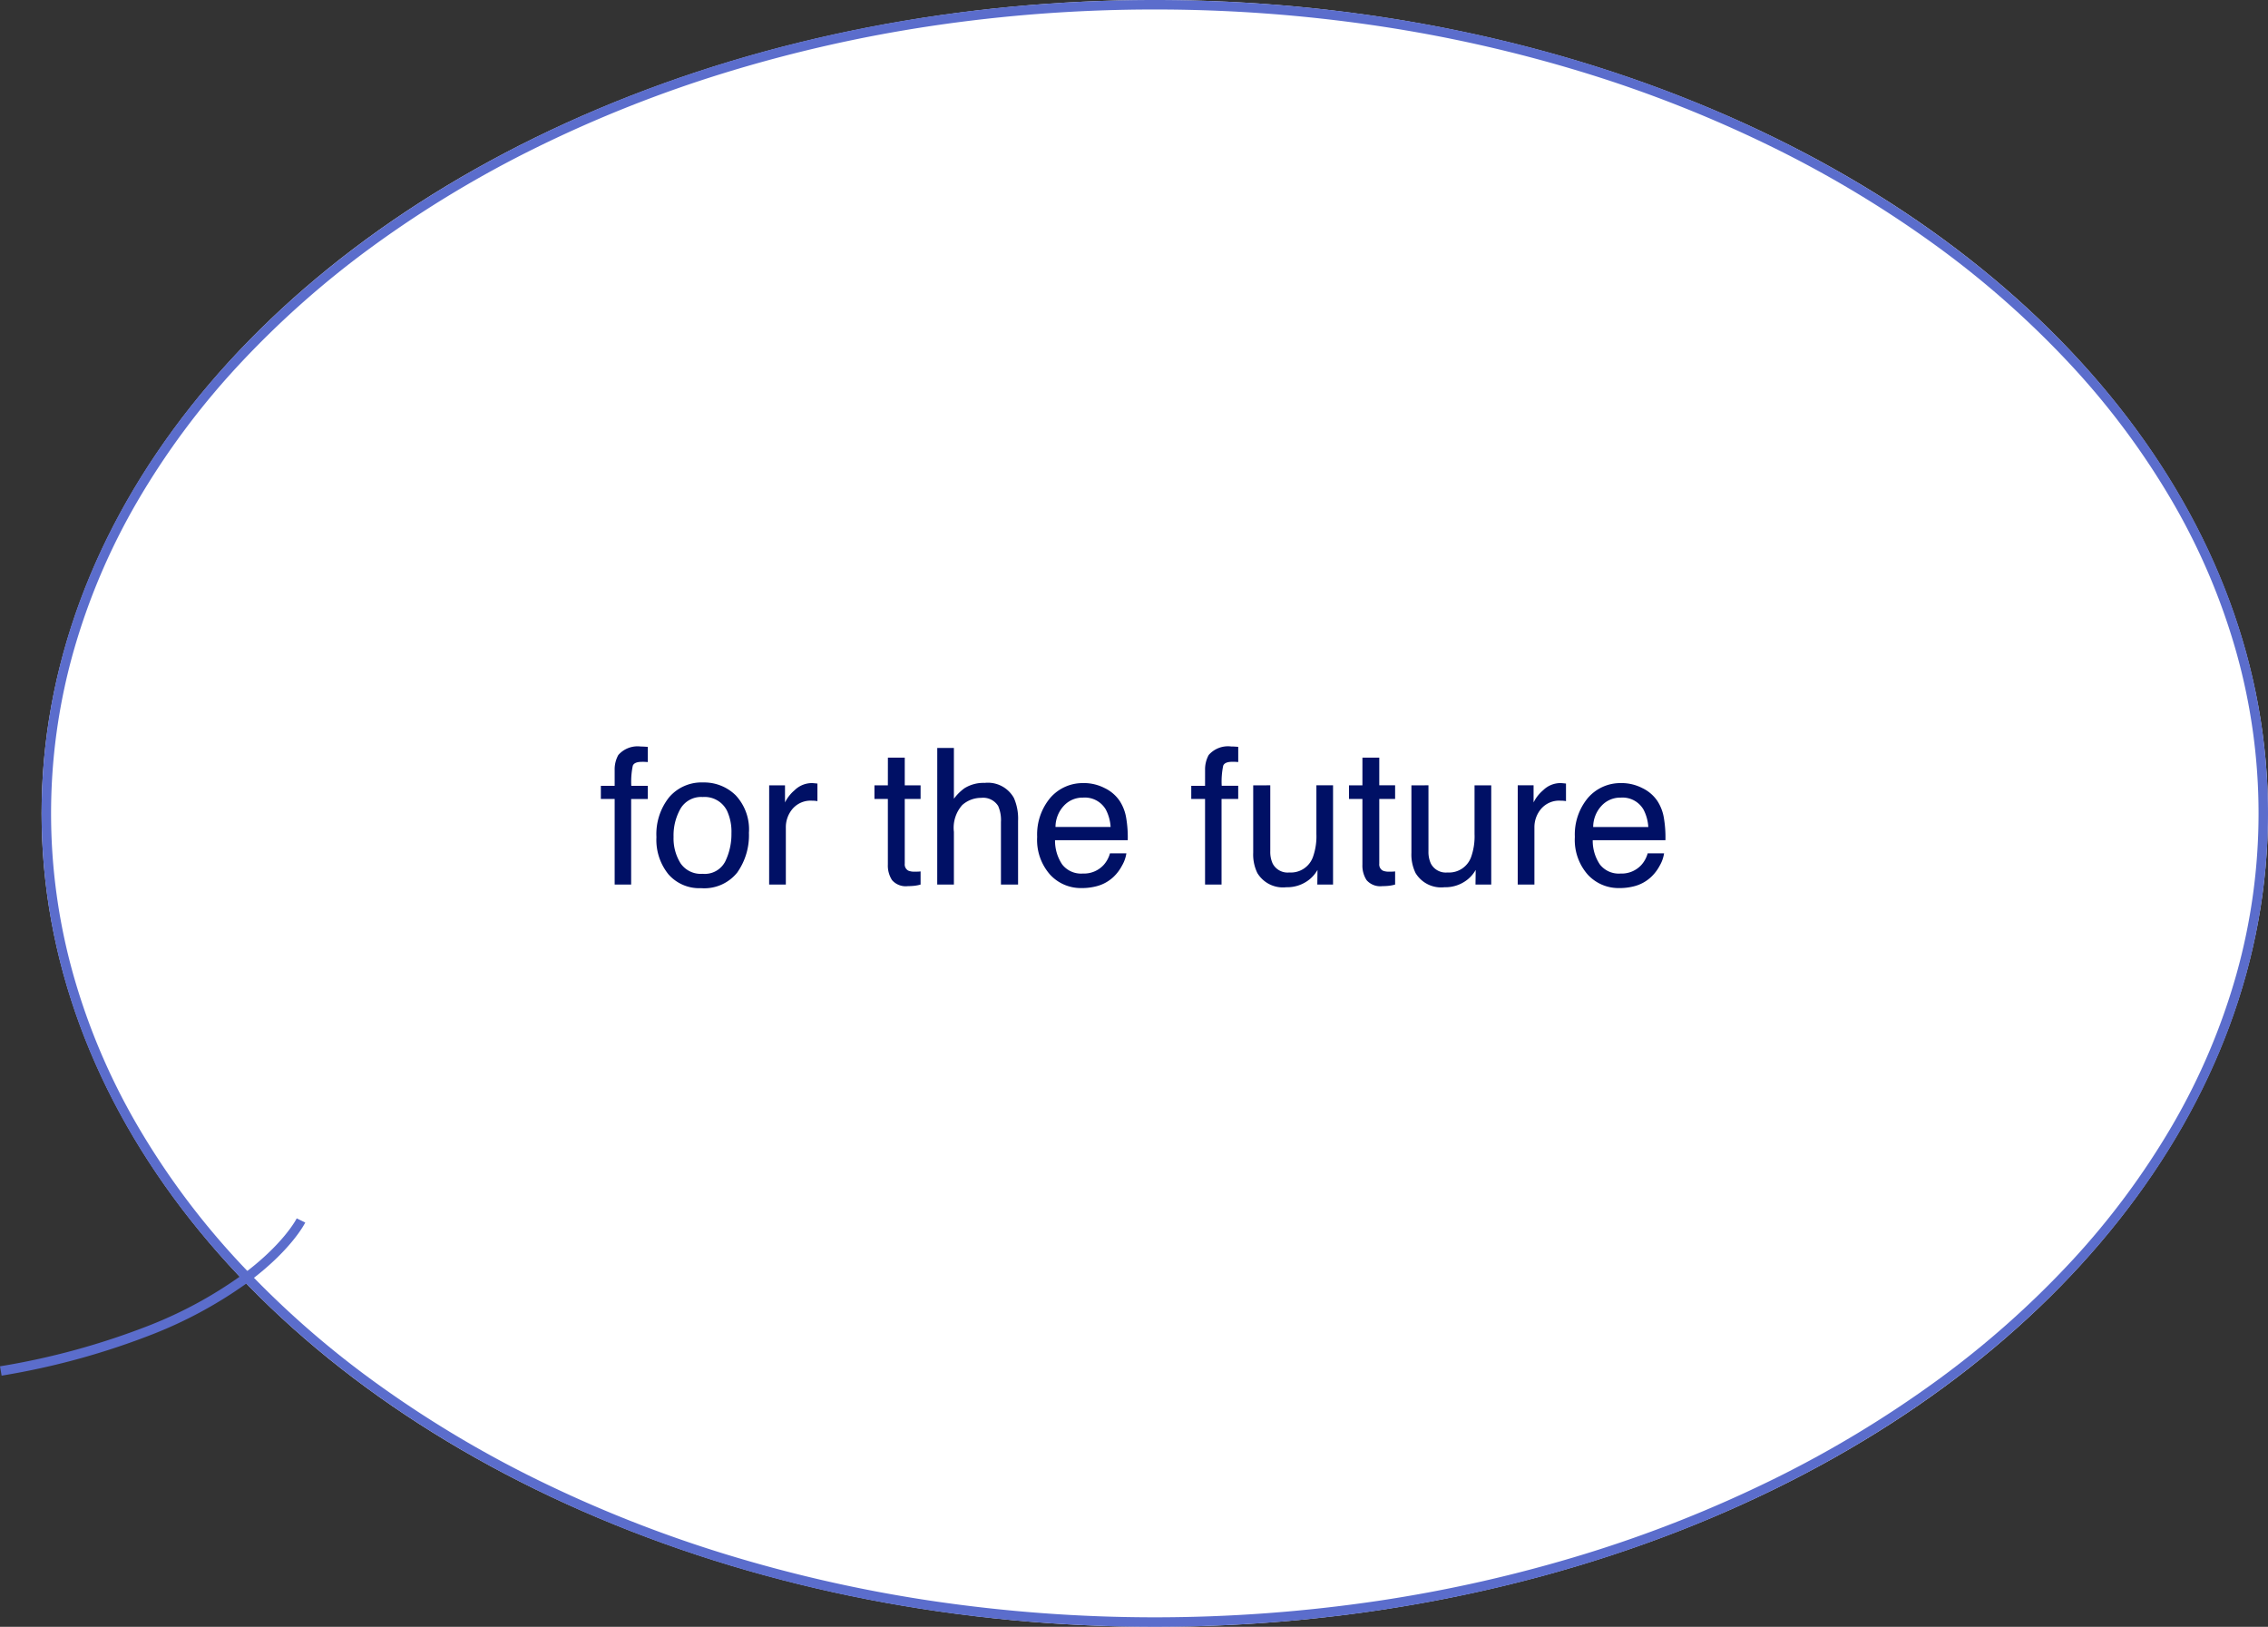
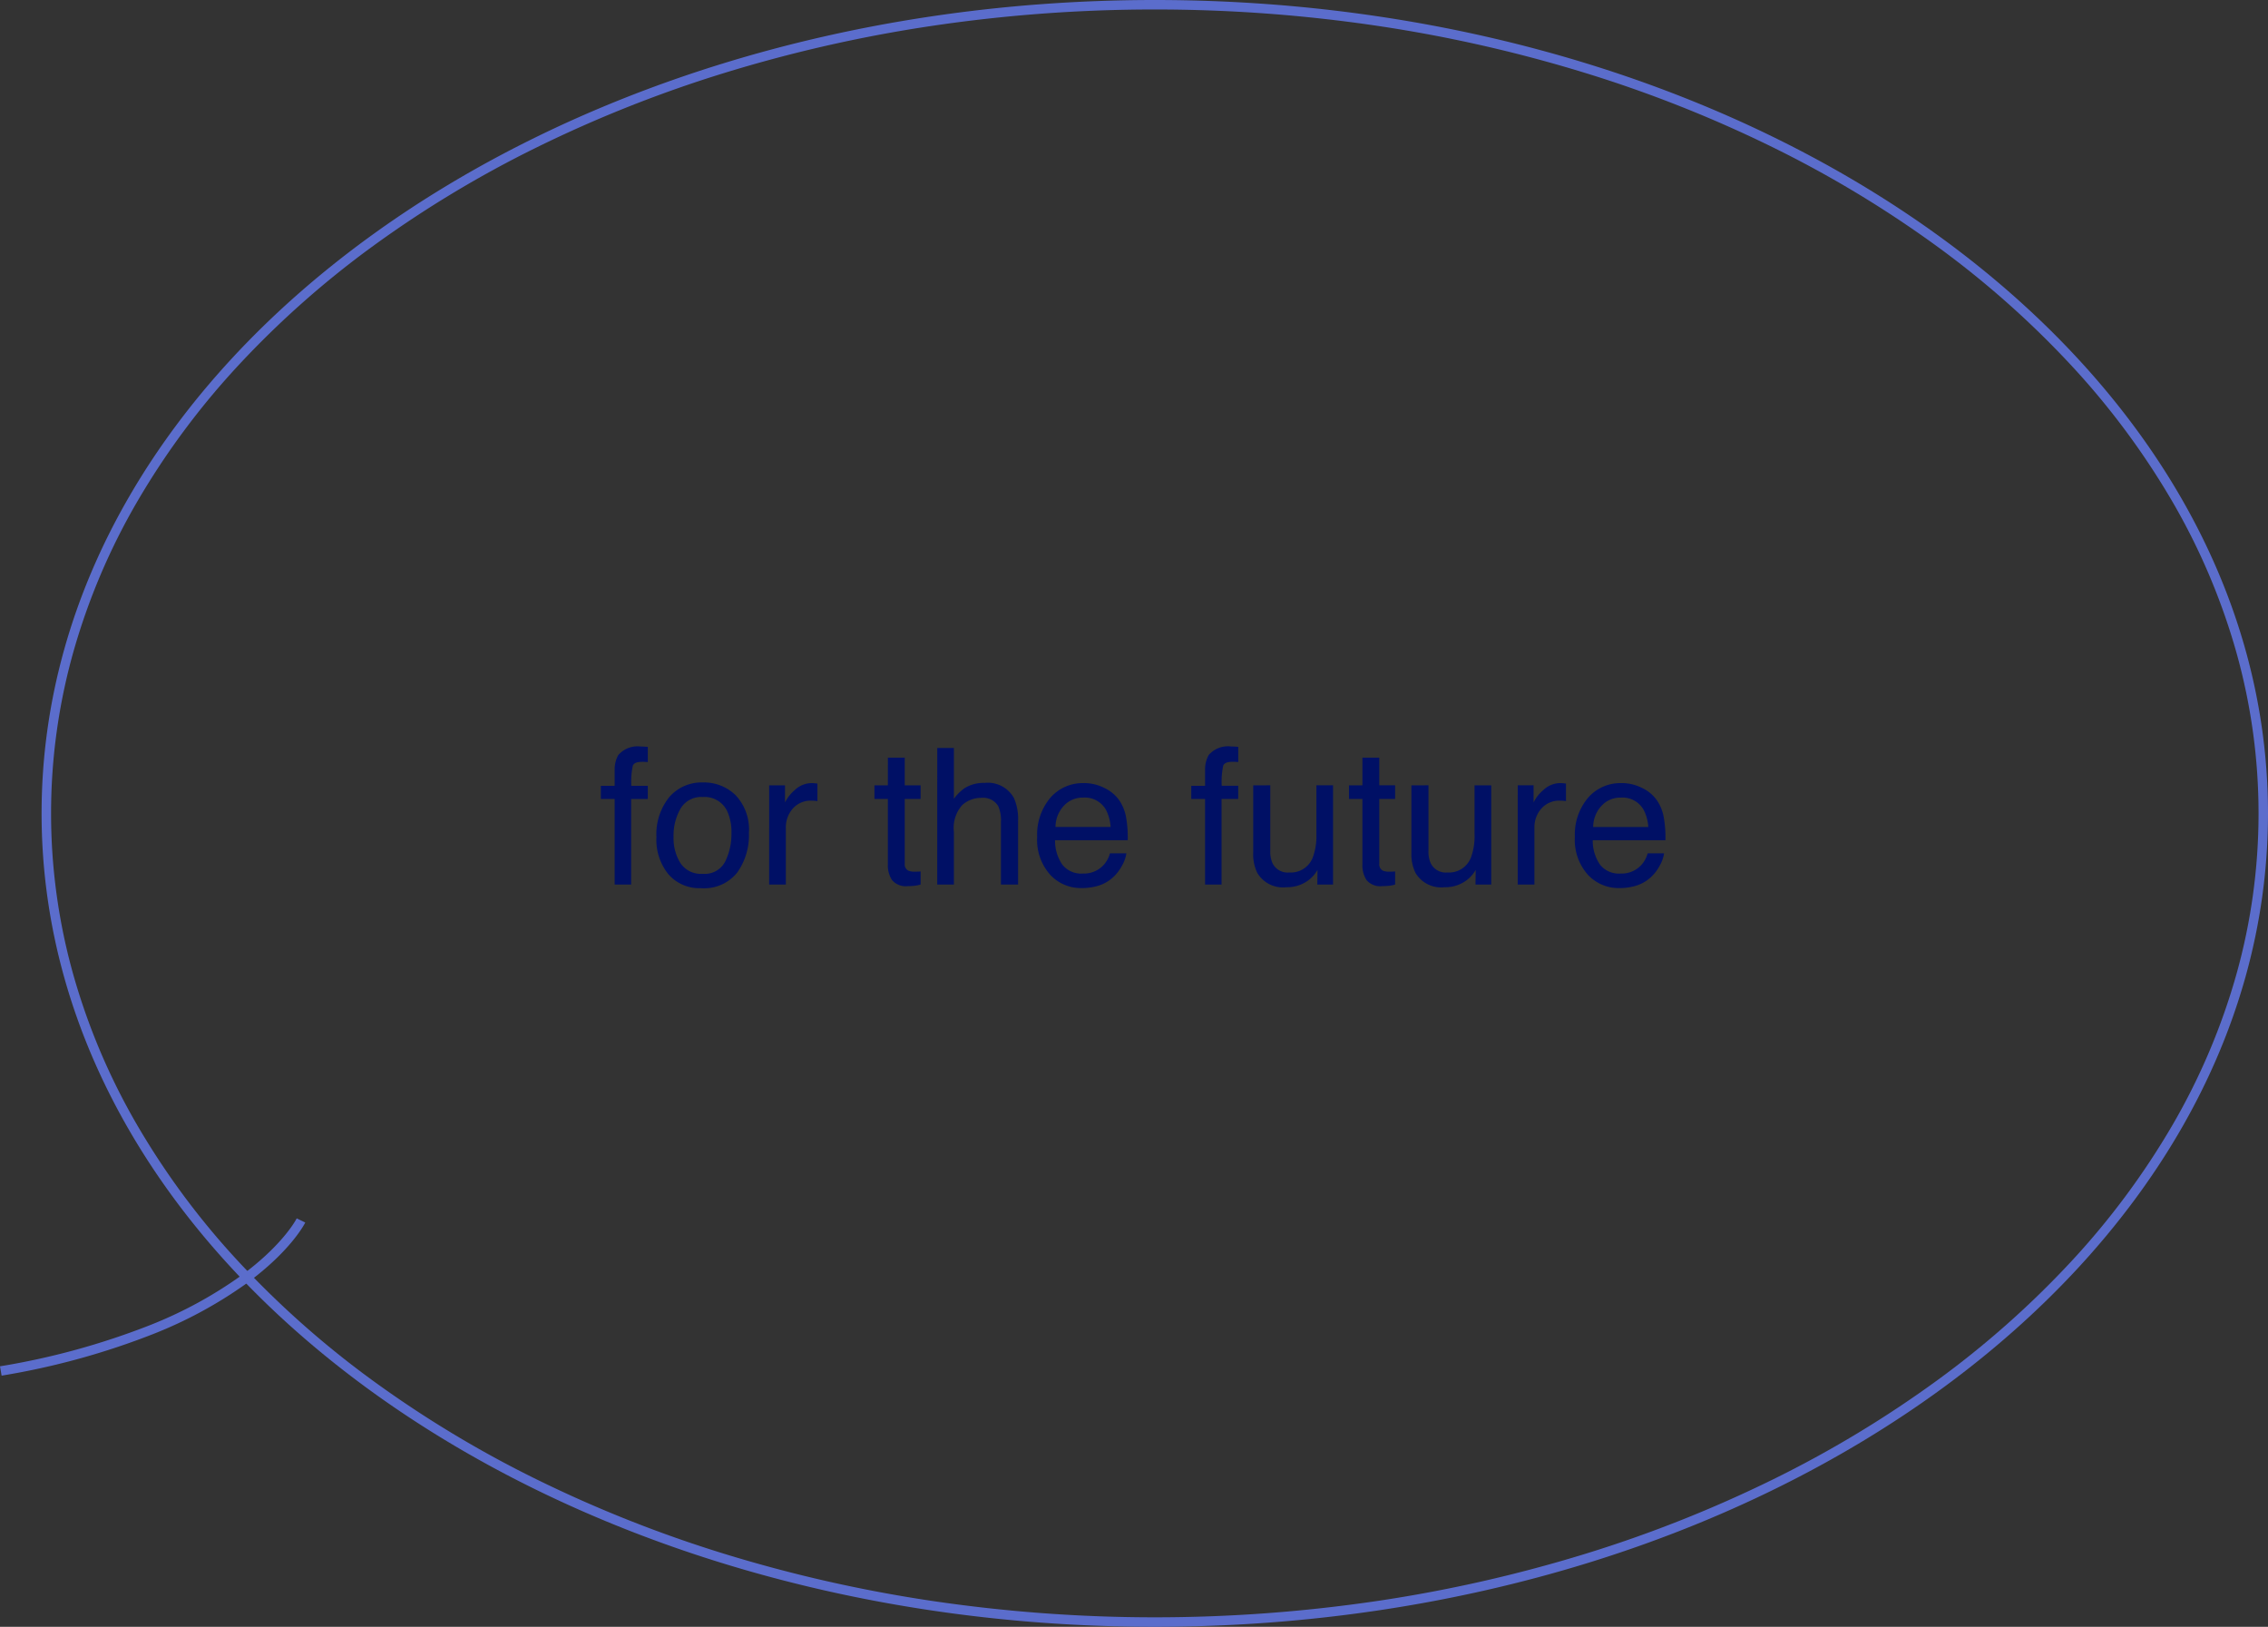
<svg xmlns="http://www.w3.org/2000/svg" width="239.152" height="171.5" viewBox="0 0 239.152 171.5">
  <rect x="0" y="0" width="239.152" height="171.5" fill="#333333" stroke="none" />
  <g transform="translate(.085)">
-     <ellipse cx="117.383" cy="85.75" rx="117.383" ry="85.75" transform="translate(4.3)" fill="#fff" />
    <path d="M121.683 1a159.542 159.542 0 00-23.509 1.731 148.986 148.986 0 00-21.886 4.963A134.689 134.689 0 0056.5 15.542a117.151 117.151 0 00-17.229 10.381 98.378 98.378 0 00-14.19 12.562A81.274 81.274 0 0014.39 52.873a68.738 68.738 0 00-6.742 15.865 62.808 62.808 0 000 34.024 68.738 68.738 0 006.742 15.865 81.274 81.274 0 0010.691 14.388 98.378 98.378 0 0014.189 12.562 117.151 117.151 0 0017.23 10.381 134.689 134.689 0 0019.792 7.847 148.986 148.986 0 0021.887 4.963 160.492 160.492 0 0047.018 0 148.986 148.986 0 0021.887-4.963 134.689 134.689 0 0019.792-7.847 117.151 117.151 0 0017.224-10.381 98.378 98.378 0 0014.189-12.562 81.274 81.274 0 0010.691-14.388 68.738 68.738 0 006.742-15.865 62.808 62.808 0 000-34.024 68.738 68.738 0 00-6.742-15.865 81.274 81.274 0 00-10.691-14.388A98.378 98.378 0 00204.1 25.923a117.151 117.151 0 00-17.225-10.382 134.689 134.689 0 00-19.792-7.847 148.986 148.986 0 00-21.887-4.963A159.542 159.542 0 00121.683 1m0-1c64.829 0 117.383 38.392 117.383 85.75s-52.554 85.75-117.383 85.75S4.3 133.108 4.3 85.75 56.854 0 121.683 0z" fill="#5b6dcc" />
-     <path d="M.085 145.023l-.17-.985a77.443 77.443 0 0015.835-4.348 44.569 44.569 0 009.553-5.185c4.506-3.294 5.891-6.038 5.9-6.065l.9.441c-.059.121-1.509 2.993-6.211 6.432a45.588 45.588 0 01-9.768 5.3 78.434 78.434 0 01-16.039 4.41z" fill="#5b6dcc" />
+     <path d="M.085 145.023l-.17-.985a77.443 77.443 0 0015.835-4.348 44.569 44.569 0 009.553-5.185c4.506-3.294 5.891-6.038 5.9-6.065l.9.441c-.059.121-1.509 2.993-6.211 6.432a45.588 45.588 0 01-9.768 5.3 78.434 78.434 0 01-16.039 4.41" fill="#5b6dcc" />
  </g>
  <path d="M64.814 81.199a3.134 3.134 0 01.381-1.6 2.692 2.692 0 012.373-.9q.166 0 .342.01t.4.029v1.6q-.273-.02-.4-.024t-.229 0q-.8 0-.957.415a8.206 8.206 0 00-.156 2.114h1.742v1.387h-1.758v9.02h-1.738v-9.023h-1.456V82.84h1.456zm9.271 10.918a2.424 2.424 0 002.4-1.323 6.592 6.592 0 00.643-2.944 5.242 5.242 0 00-.469-2.383 2.637 2.637 0 00-2.559-1.445 2.523 2.523 0 00-2.343 1.228 5.7 5.7 0 00-.732 2.969 4.961 4.961 0 00.732 2.783 2.58 2.58 0 002.328 1.115zm.068-9.629a4.736 4.736 0 013.418 1.348 5.263 5.263 0 011.4 3.965 6.8 6.8 0 01-1.23 4.18 4.451 4.451 0 01-3.826 1.65 4.311 4.311 0 01-3.43-1.46 5.767 5.767 0 01-1.267-3.921 6.239 6.239 0 011.338-4.2 4.49 4.49 0 013.593-1.562zm6.953.3h1.67v1.807a3.992 3.992 0 011.006-1.284 2.608 2.608 0 011.846-.757q.049 0 .166.01t.4.039v1.855a2.626 2.626 0 00-.288-.039q-.132-.01-.288-.01a2.508 2.508 0 00-2.041.854 2.983 2.983 0 00-.713 1.968v6.019h-1.761zm12.52-2.92h1.777v2.92h1.67v1.436h-1.67v6.826a.739.739 0 00.371.732 1.577 1.577 0 00.684.107h.273q.146 0 .342-.024v1.385a3.924 3.924 0 01-.63.127 5.988 5.988 0 01-.708.039 1.908 1.908 0 01-1.67-.63 2.8 2.8 0 01-.443-1.636v-6.923h-1.416v-1.436h1.416zm5.205-1.016h1.754v5.352a5.075 5.075 0 011.123-1.113 3.789 3.789 0 012.119-.557 3.134 3.134 0 013.086 1.592 5.428 5.428 0 01.439 2.412v6.712h-1.806v-6.592a3.687 3.687 0 00-.293-1.689 1.872 1.872 0 00-1.8-.859 2.993 2.993 0 00-1.982.752 3.616 3.616 0 00-.886 2.841v5.547h-1.758zm15.479 3.7a4.771 4.771 0 012.158.522 3.98 3.98 0 011.592 1.353 4.666 4.666 0 01.7 1.846 12.076 12.076 0 01.156 2.3h-7.667a4.473 4.473 0 00.752 2.554 2.518 2.518 0 002.178.962 2.815 2.815 0 002.2-.908 3.062 3.062 0 00.664-1.221h1.729a3.64 3.64 0 01-.458 1.29 4.567 4.567 0 01-.864 1.16 4.1 4.1 0 01-1.982 1.055 6.022 6.022 0 01-1.436.156 4.4 4.4 0 01-3.31-1.421 5.529 5.529 0 01-1.357-3.979 6.011 6.011 0 011.367-4.092 4.51 4.51 0 013.574-1.572zm2.8 4.629a4.554 4.554 0 00-.5-1.826 2.553 2.553 0 00-2.412-1.27 2.674 2.674 0 00-2.031.874 3.3 3.3 0 00-.869 2.222zm9.961-5.986a3.134 3.134 0 01.381-1.6 2.692 2.692 0 012.373-.9q.166 0 .342.01t.4.029v1.6q-.273-.02-.4-.024t-.229 0q-.8 0-.957.415a8.206 8.206 0 00-.156 2.114h1.74v1.387h-1.757v9.024h-1.739v-9.023h-1.455V82.84h1.455zm6.875 1.592v6.943a2.928 2.928 0 00.254 1.309 1.772 1.772 0 001.748.938 2.471 2.471 0 002.5-1.641 6.509 6.509 0 00.361-2.412v-5.137h1.756V93.25h-1.66l.02-1.543a3.546 3.546 0 01-.85 1.006 3.739 3.739 0 01-2.441.82 3.149 3.149 0 01-3.049-1.494 4.45 4.45 0 01-.439-2.139v-7.109zm9.717-2.92h1.777v2.92h1.67v1.436h-1.67v6.827a.739.739 0 00.371.732 1.577 1.577 0 00.684.107h.273q.146 0 .342-.024v1.385a3.924 3.924 0 01-.63.127 5.989 5.989 0 01-.708.039 1.908 1.908 0 01-1.67-.63 2.8 2.8 0 01-.441-1.636v-6.923h-1.416v-1.436h1.416zm6.963 2.92v6.943a2.928 2.928 0 00.254 1.309 1.772 1.772 0 001.748.938 2.471 2.471 0 002.5-1.641 6.509 6.509 0 00.357-2.408v-5.137h1.76V93.25h-1.66l.02-1.543a3.546 3.546 0 01-.85 1.006 3.739 3.739 0 01-2.441.82 3.149 3.149 0 01-3.047-1.494 4.45 4.45 0 01-.439-2.139v-7.109zm9.414 0h1.67v1.807a3.992 3.992 0 011.006-1.284 2.608 2.608 0 011.846-.757q.049 0 .166.01t.4.039v1.855a2.626 2.626 0 00-.288-.039q-.132-.01-.288-.01a2.508 2.508 0 00-2.041.854 2.983 2.983 0 00-.713 1.968v6.02h-1.76zm10.967-.234a4.771 4.771 0 012.158.522 3.98 3.98 0 011.592 1.353 4.666 4.666 0 01.7 1.846 12.076 12.076 0 01.156 2.3h-7.666a4.473 4.473 0 00.752 2.554 2.518 2.518 0 002.178.962 2.815 2.815 0 002.2-.908 3.062 3.062 0 00.664-1.221h1.729a3.64 3.64 0 01-.456 1.289 4.568 4.568 0 01-.864 1.157 4.1 4.1 0 01-1.983 1.058 6.022 6.022 0 01-1.436.156 4.4 4.4 0 01-3.311-1.421 5.529 5.529 0 01-1.357-3.979 6.011 6.011 0 011.367-4.092 4.51 4.51 0 013.575-1.572zm2.8 4.629a4.554 4.554 0 00-.5-1.826 2.553 2.553 0 00-2.412-1.27 2.674 2.674 0 00-2.031.874 3.3 3.3 0 00-.869 2.222z" fill="#001065" />
</svg>